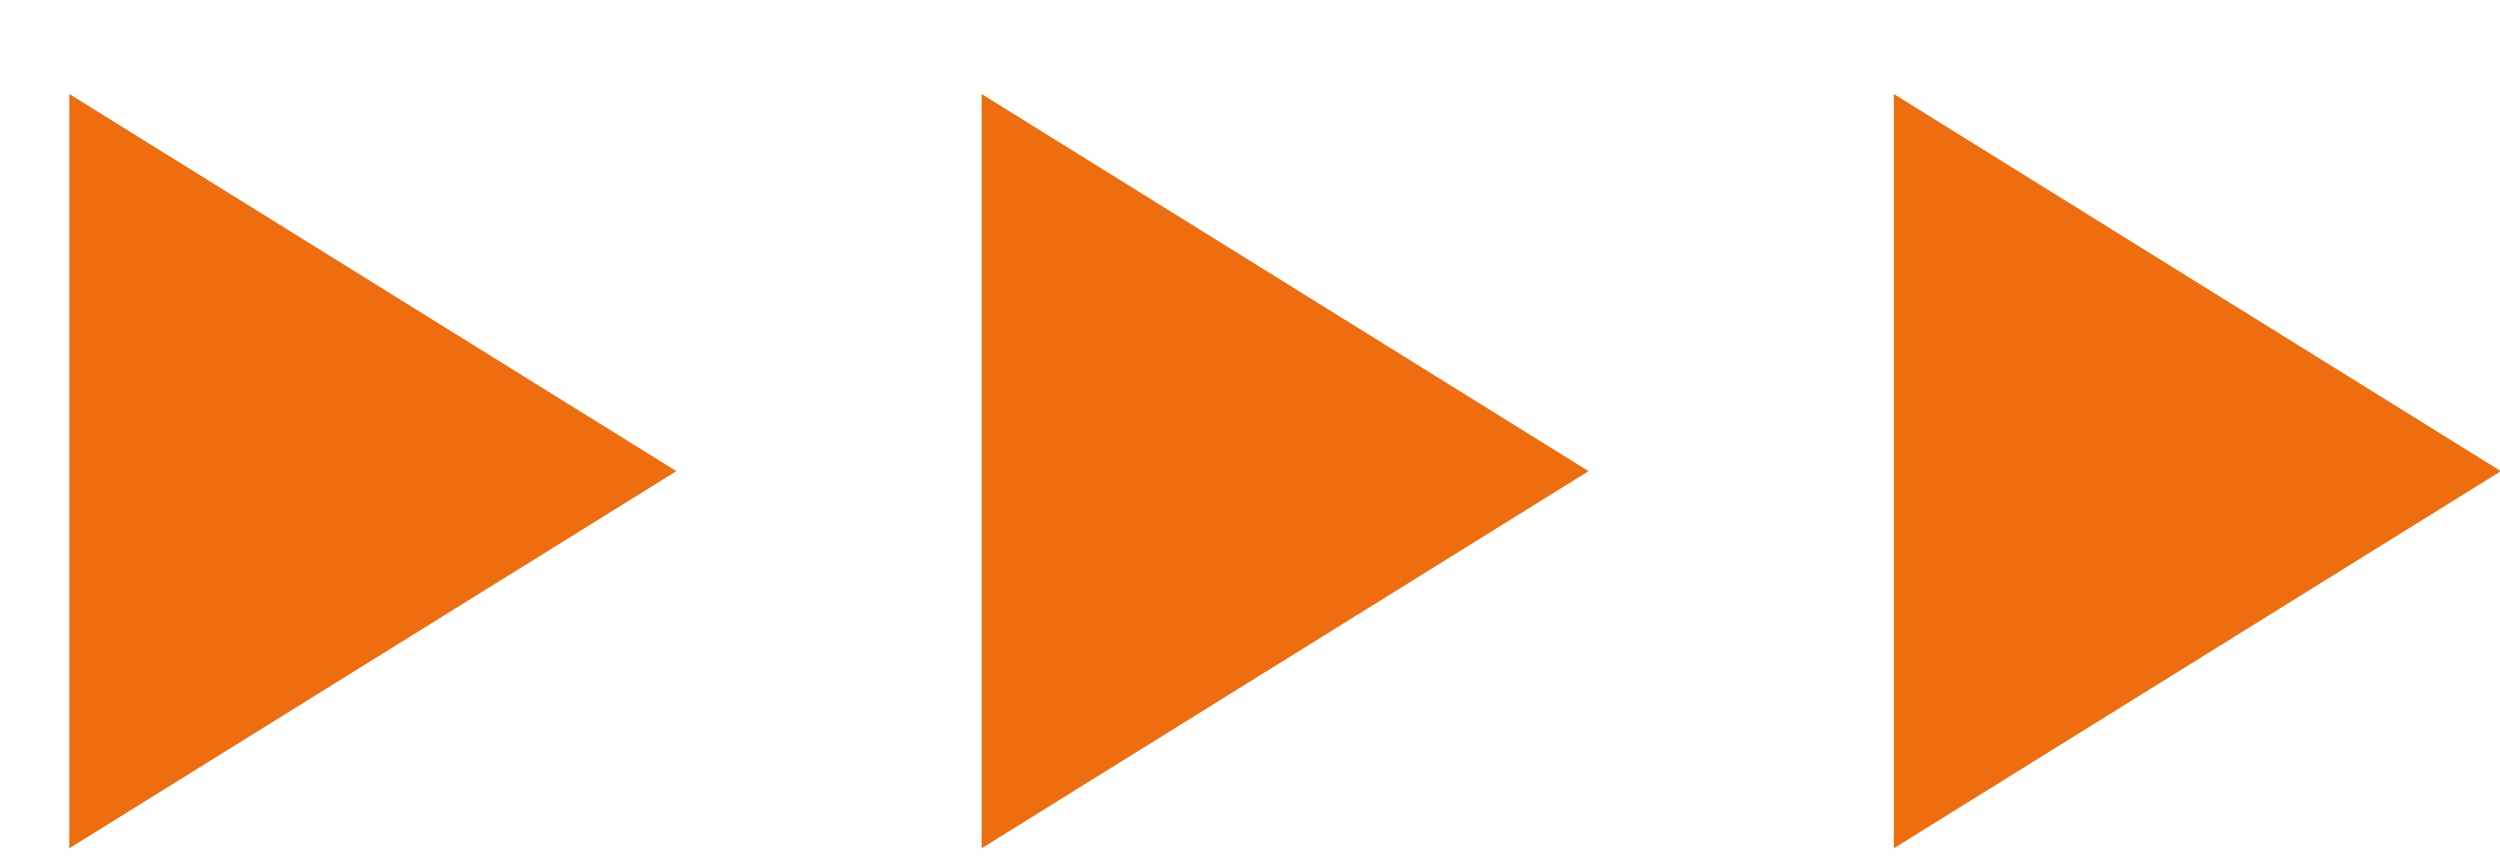
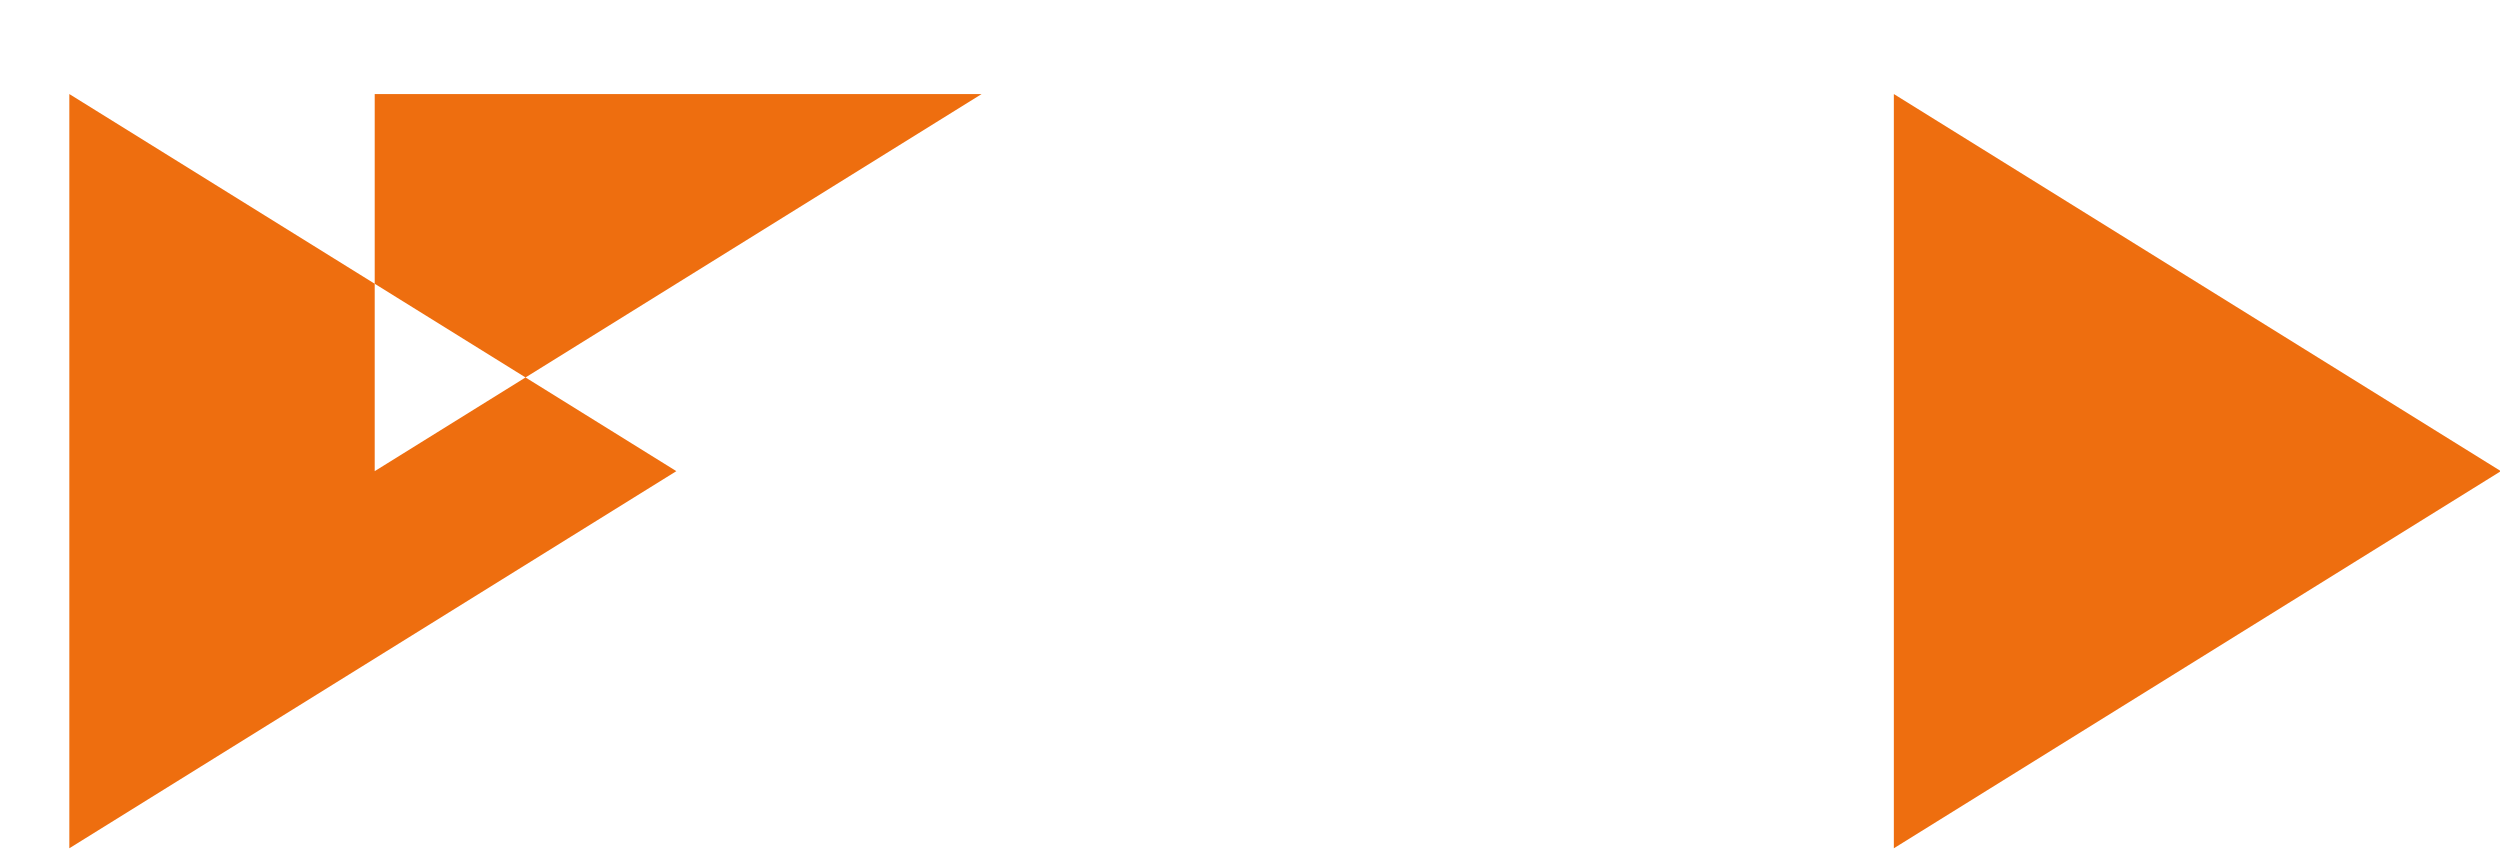
<svg xmlns="http://www.w3.org/2000/svg" width="26" height="9">
-   <path fill="#EE6E0F" fill-rule="evenodd" d="M19.696 8.822V.978L26.009 4.9l-6.313 3.922zM10.209.978L16.521 4.9l-6.312 3.922V.978zm-9.488 0L7.034 4.9.721 8.822V.978z" />
+   <path fill="#EE6E0F" fill-rule="evenodd" d="M19.696 8.822V.978L26.009 4.9l-6.313 3.922zM10.209.978l-6.312 3.922V.978zm-9.488 0L7.034 4.9.721 8.822V.978z" />
</svg>